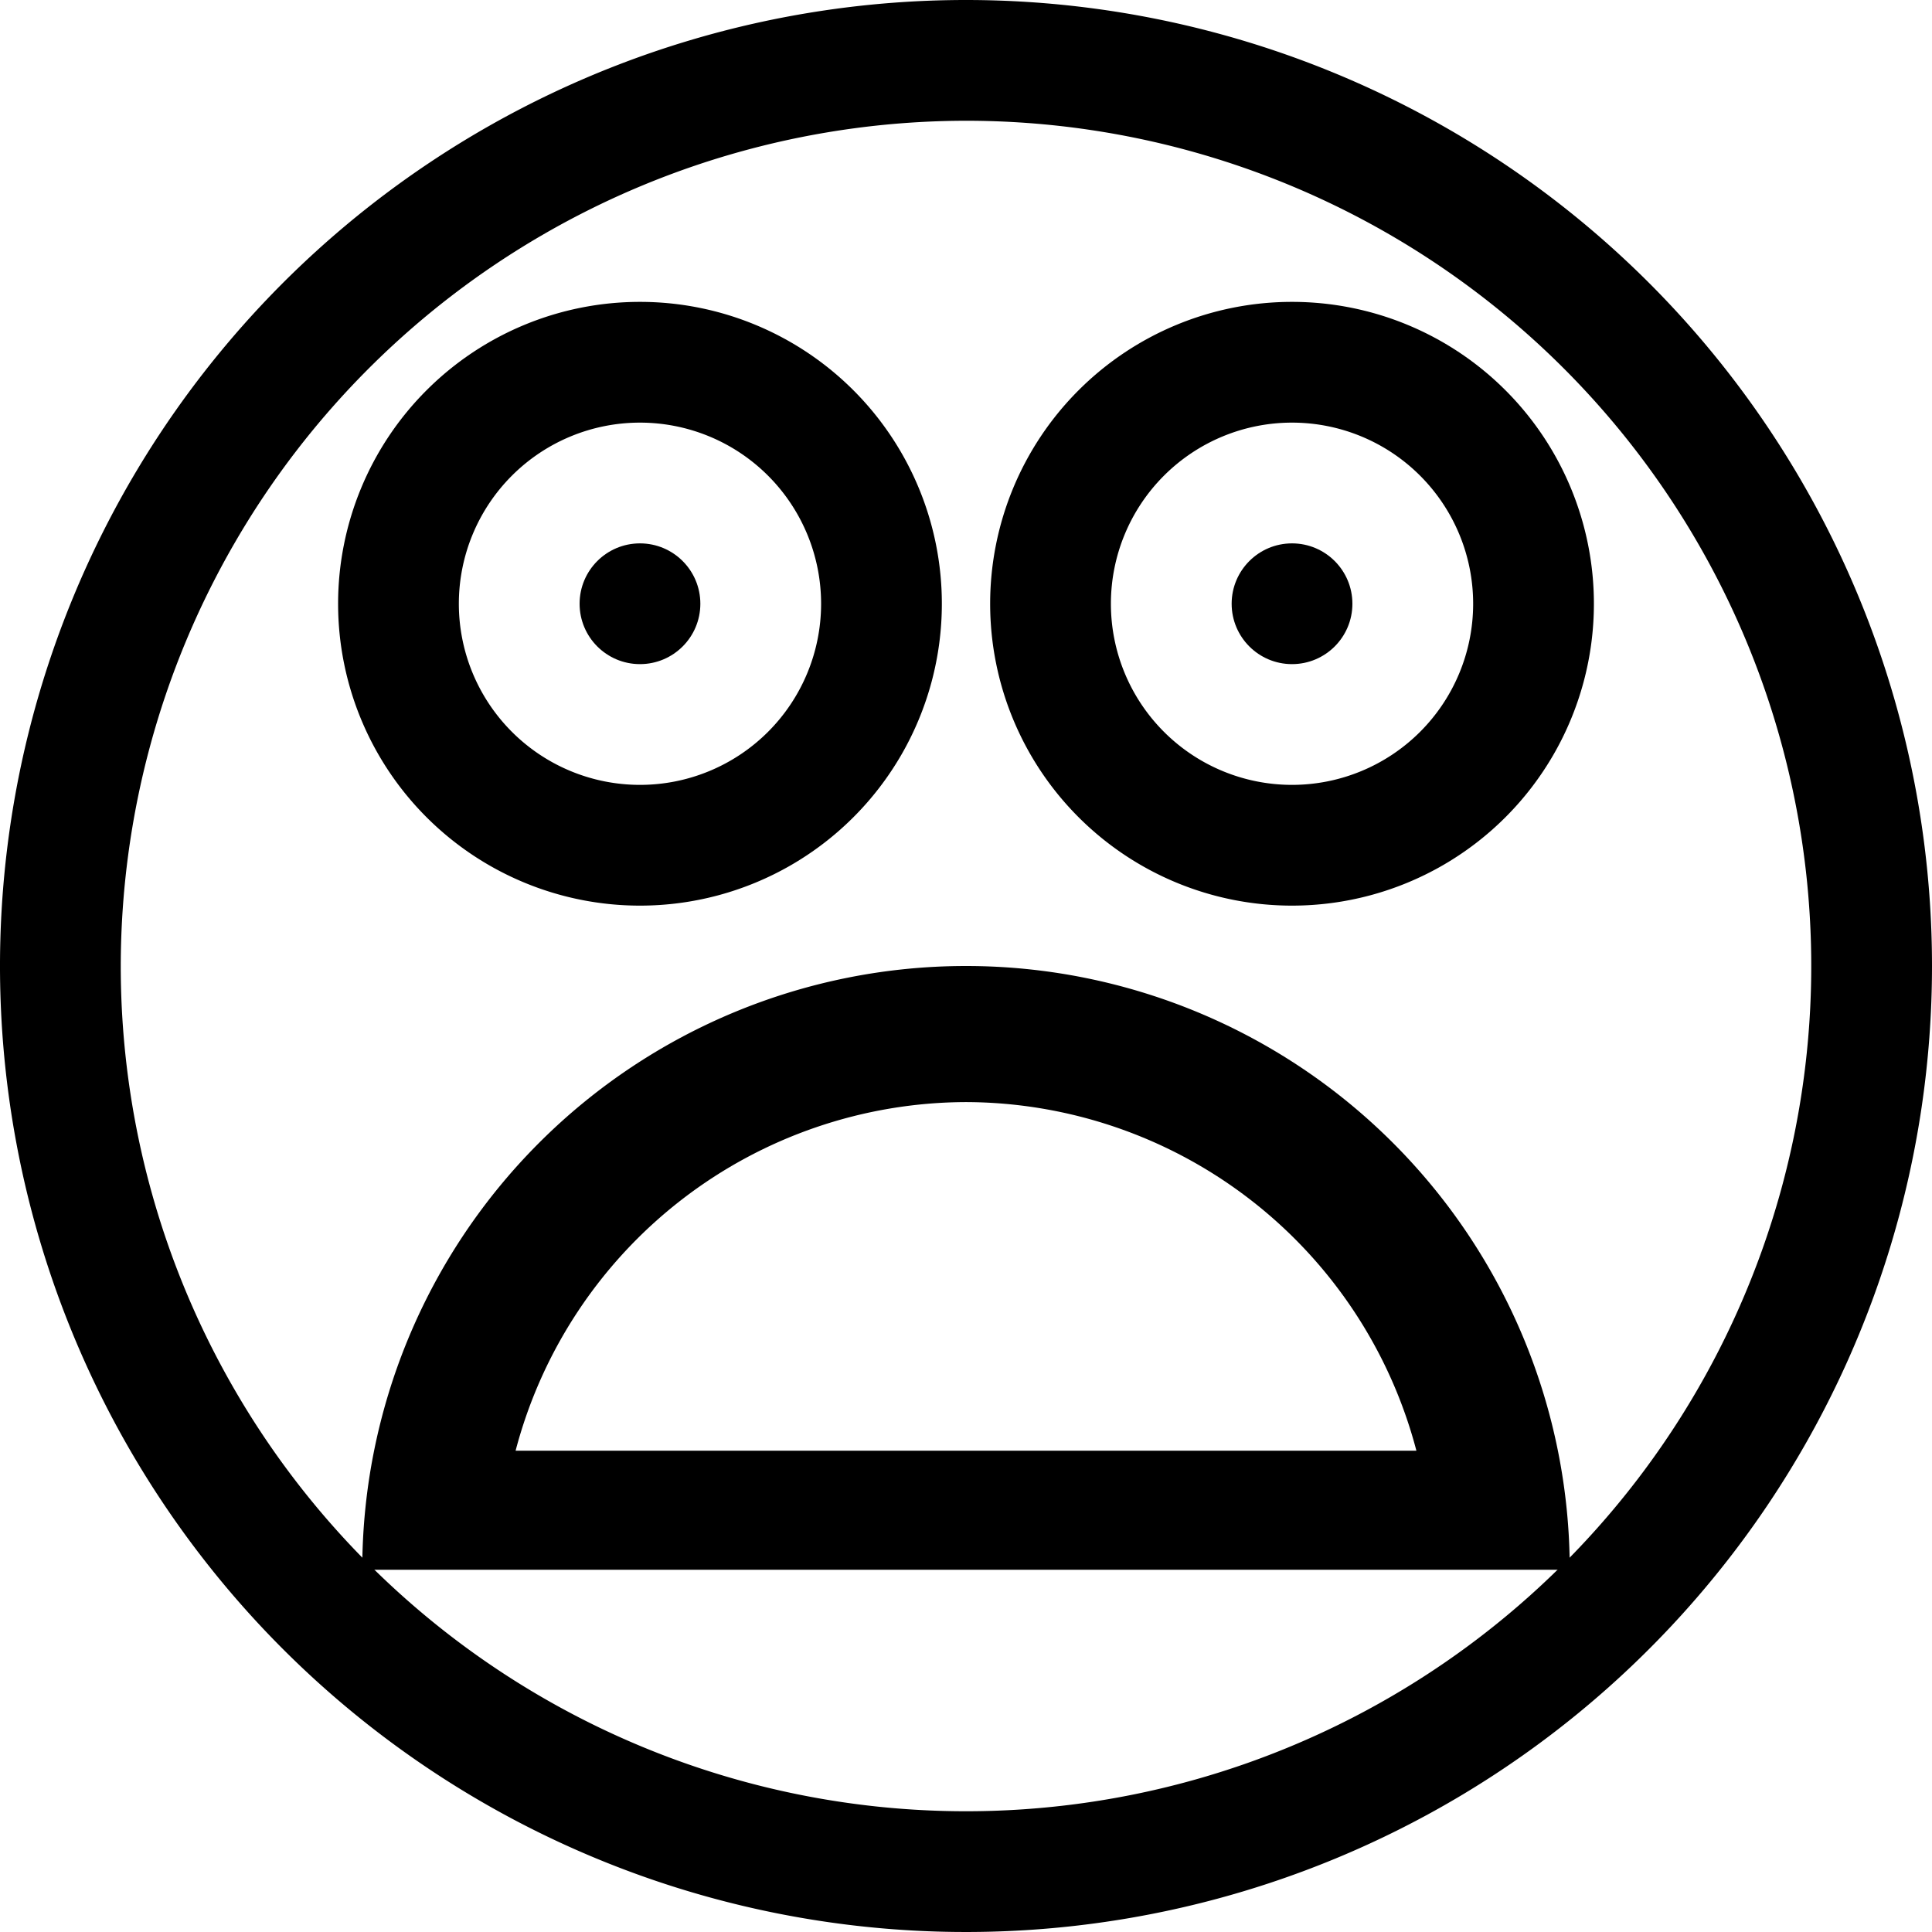
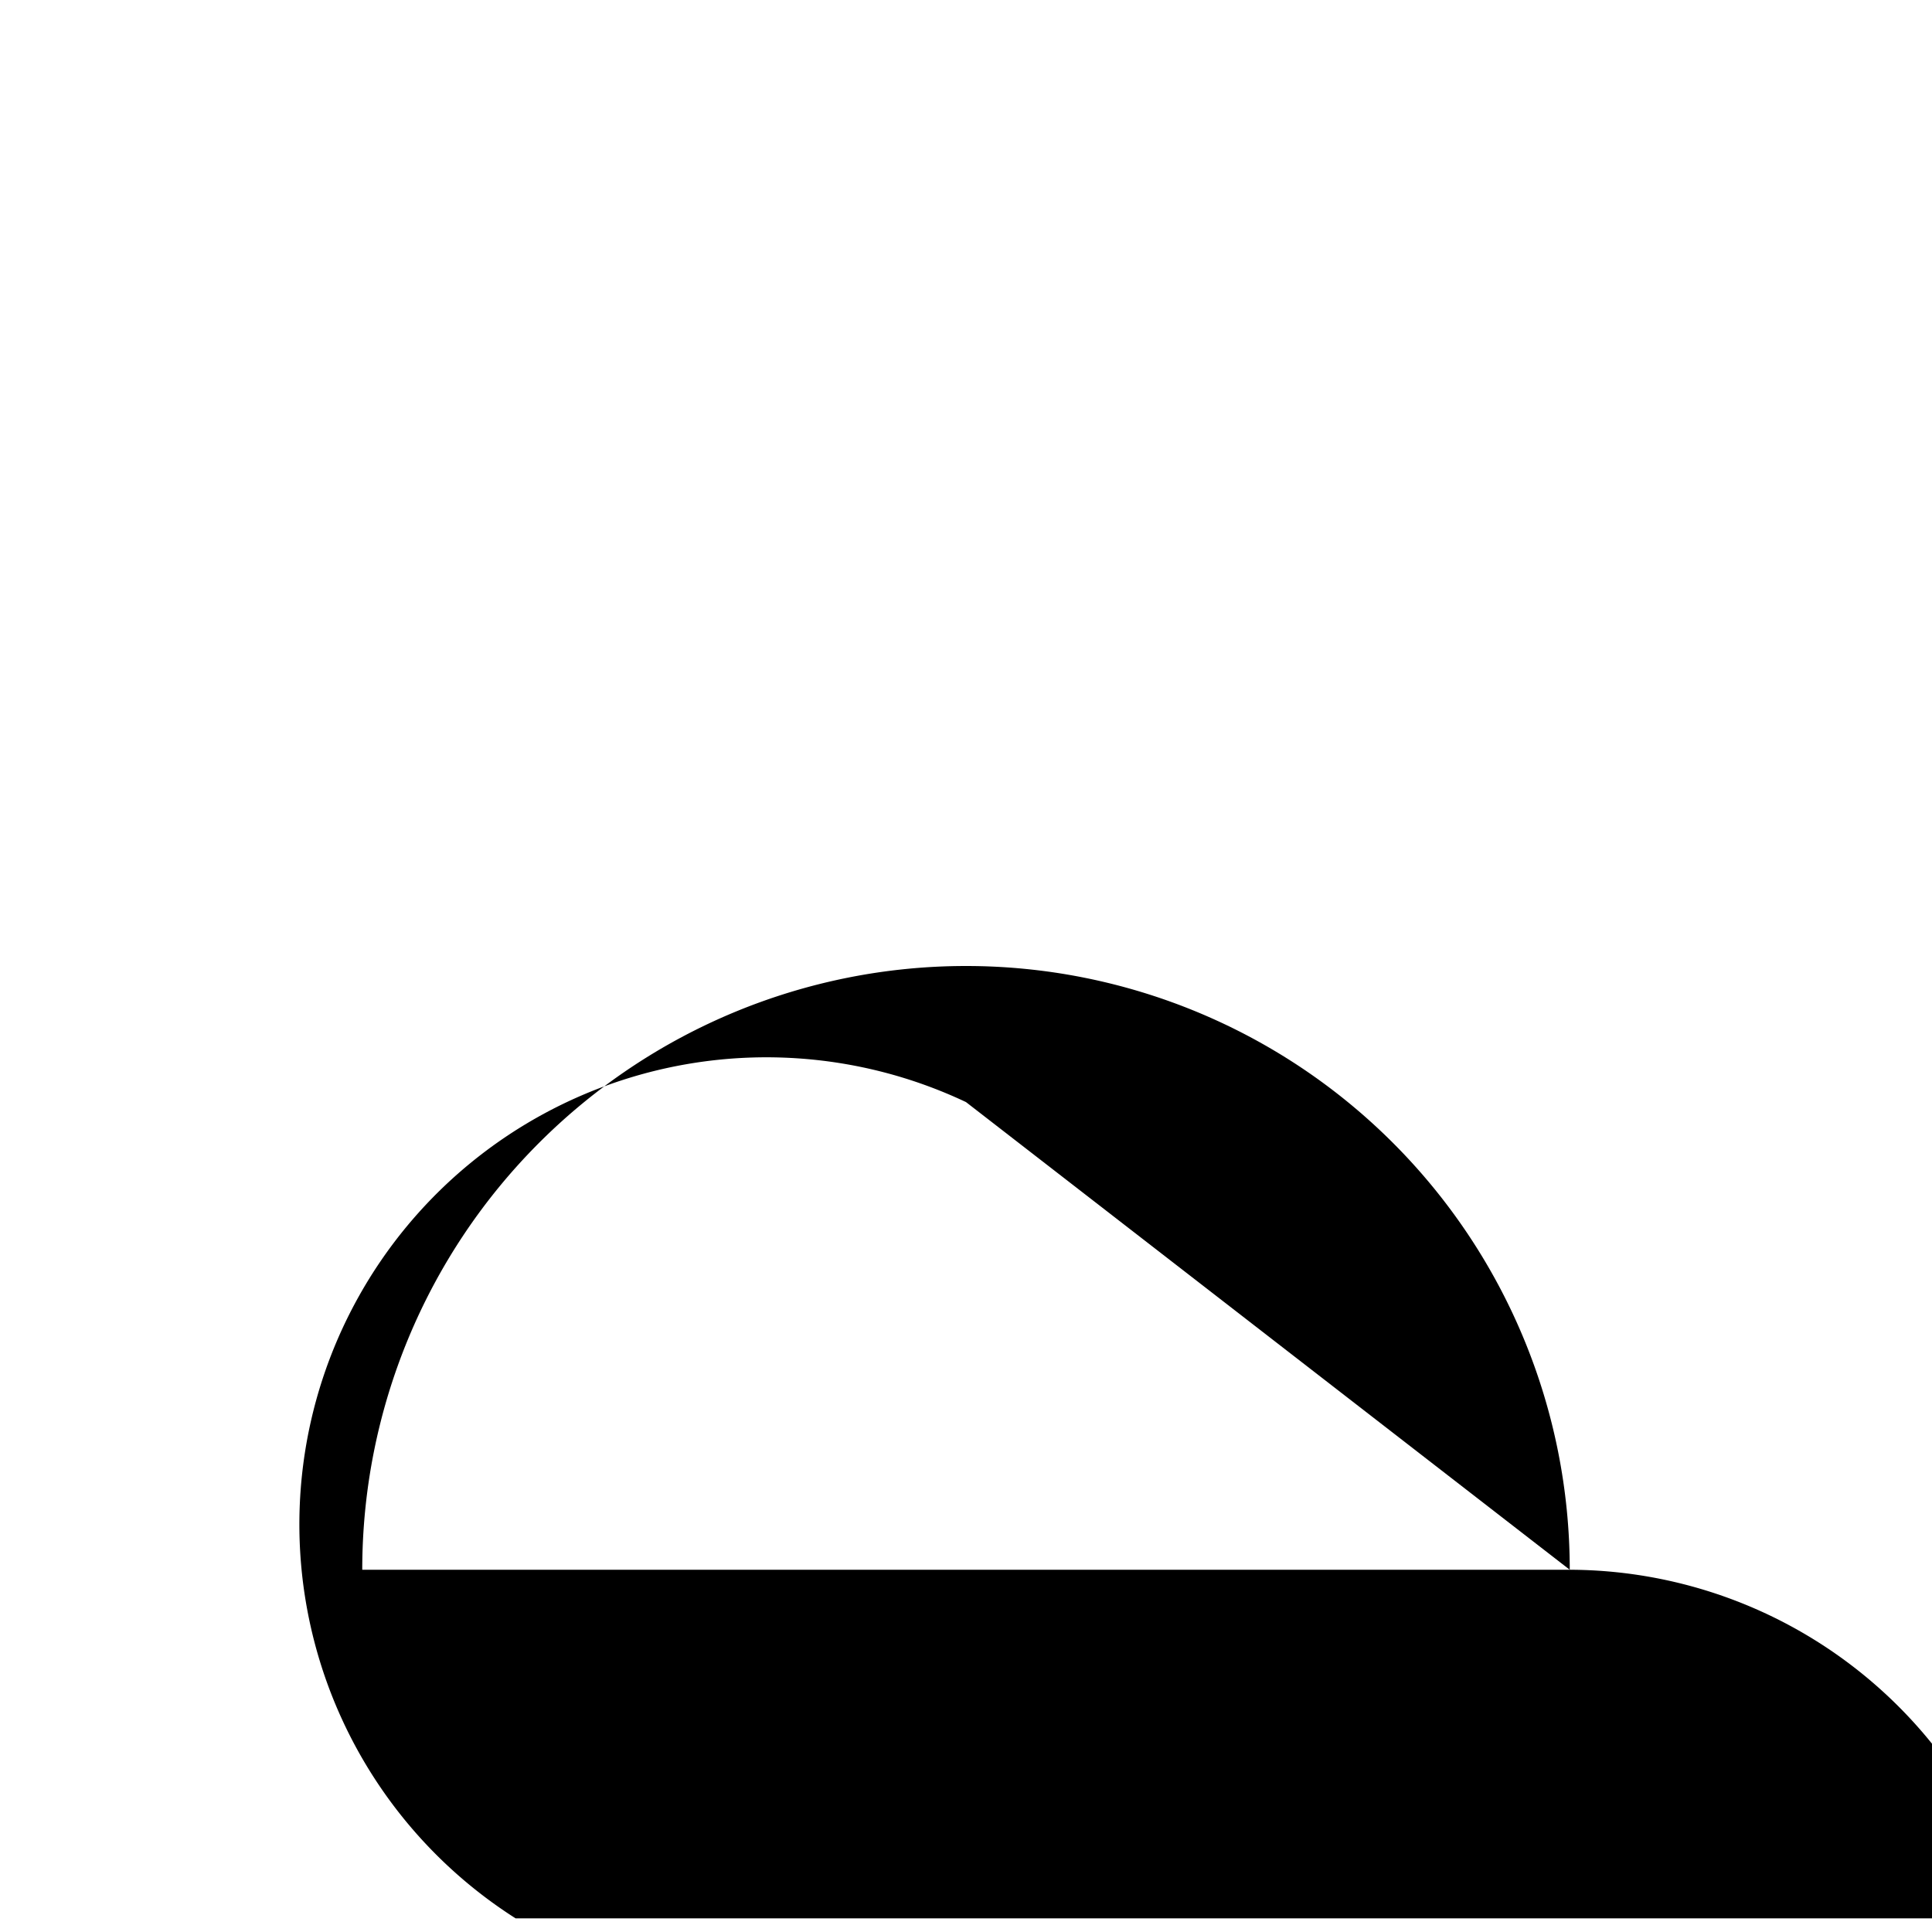
<svg xmlns="http://www.w3.org/2000/svg" fill="#000000" width="800px" height="800px" viewBox="0 0 16 16" data-name="Layer 1" id="Layer_1">
  <title />
-   <path d="M8,1A7,7,0,1,1,1,8,7.008,7.008,0,0,1,8,1M8,0a8,8,0,1,0,8,8A8,8,0,0,0,8,0Z" />
-   <path d="M10.7,7.5A2.5,2.5,0,1,1,13.2,5,2.5,2.5,0,0,1,10.7,7.5Zm0-4A1.5,1.5,0,1,0,12.2,5,1.5,1.5,0,0,0,10.7,3.5Z" />
-   <circle cx="10.7" cy="5" r="0.5" />
-   <path d="M5.3,7.5A2.5,2.5,0,1,1,7.8,5,2.5,2.5,0,0,1,5.3,7.5Zm0-4A1.5,1.5,0,1,0,6.8,5,1.5,1.5,0,0,0,5.3,3.5Z" />
-   <circle cx="5.3" cy="5" r="0.5" />
-   <path d="M13,13A5,5,0,0,0,3,13ZM8,9.127a3.868,3.868,0,0,1,3.73,2.887H4.27A3.868,3.868,0,0,1,8,9.127Z" />
+   <path d="M13,13A5,5,0,0,0,3,13Za3.868,3.868,0,0,1,3.73,2.887H4.27A3.868,3.868,0,0,1,8,9.127Z" />
</svg>